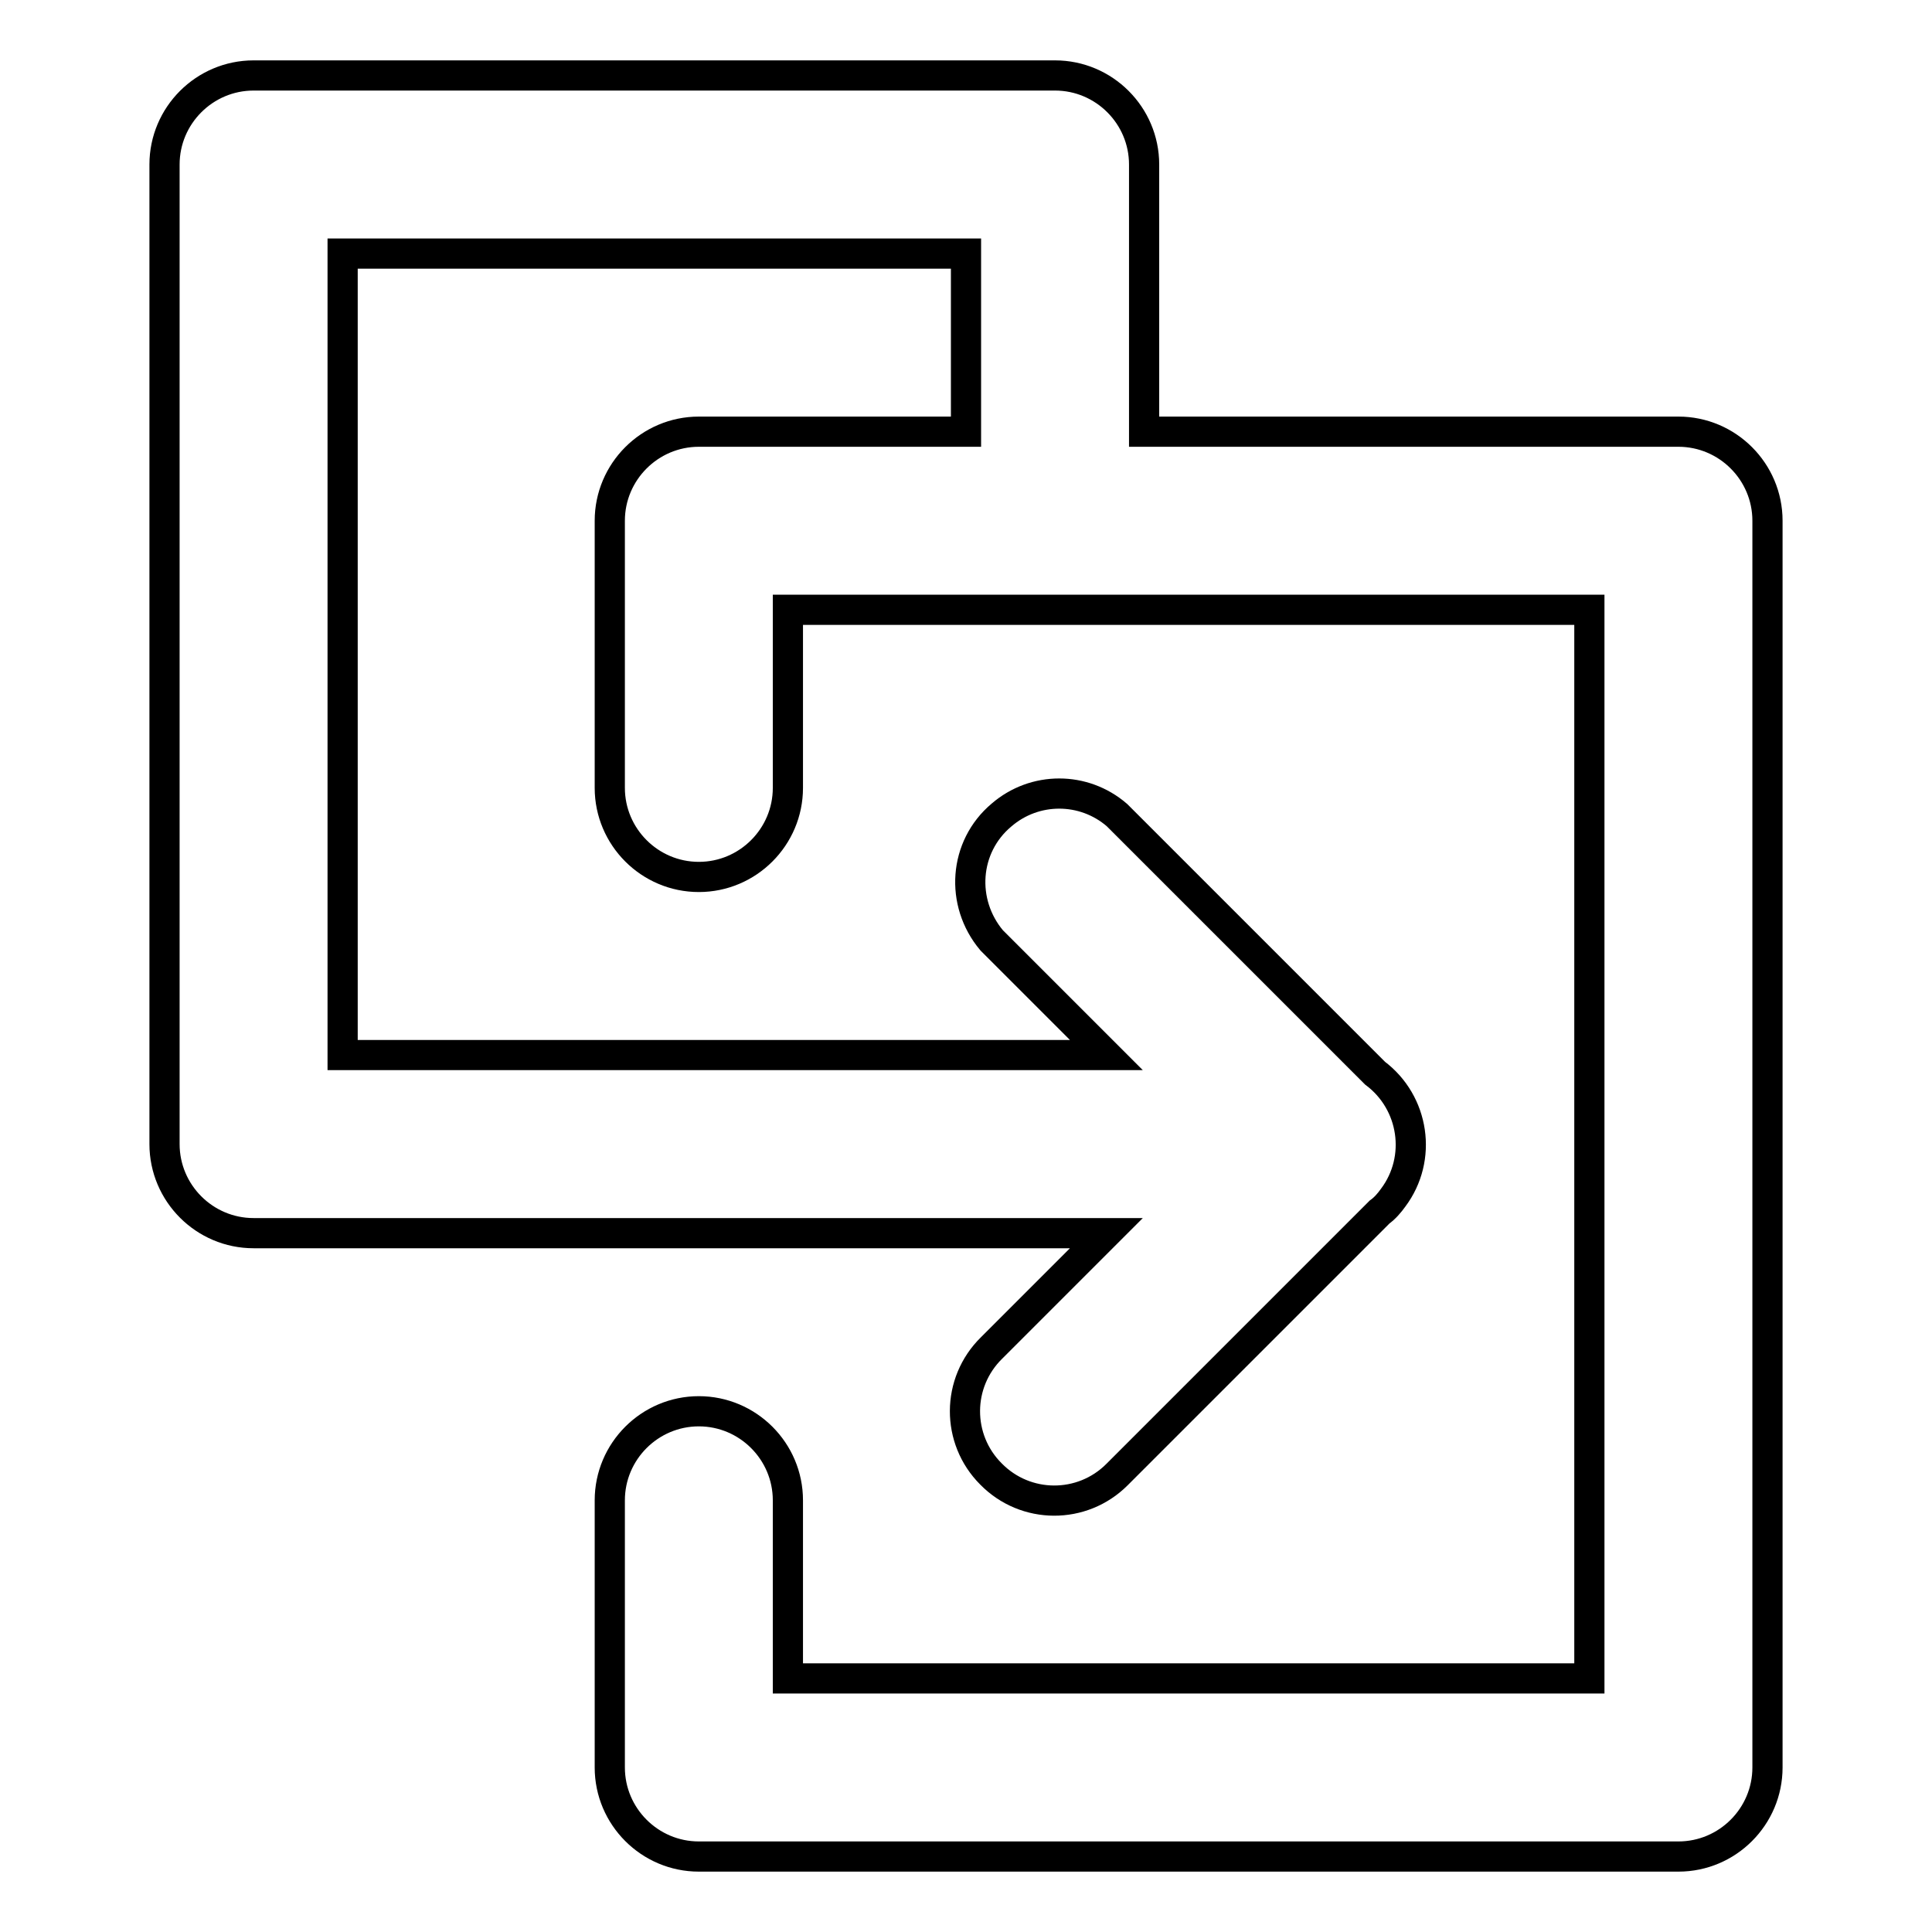
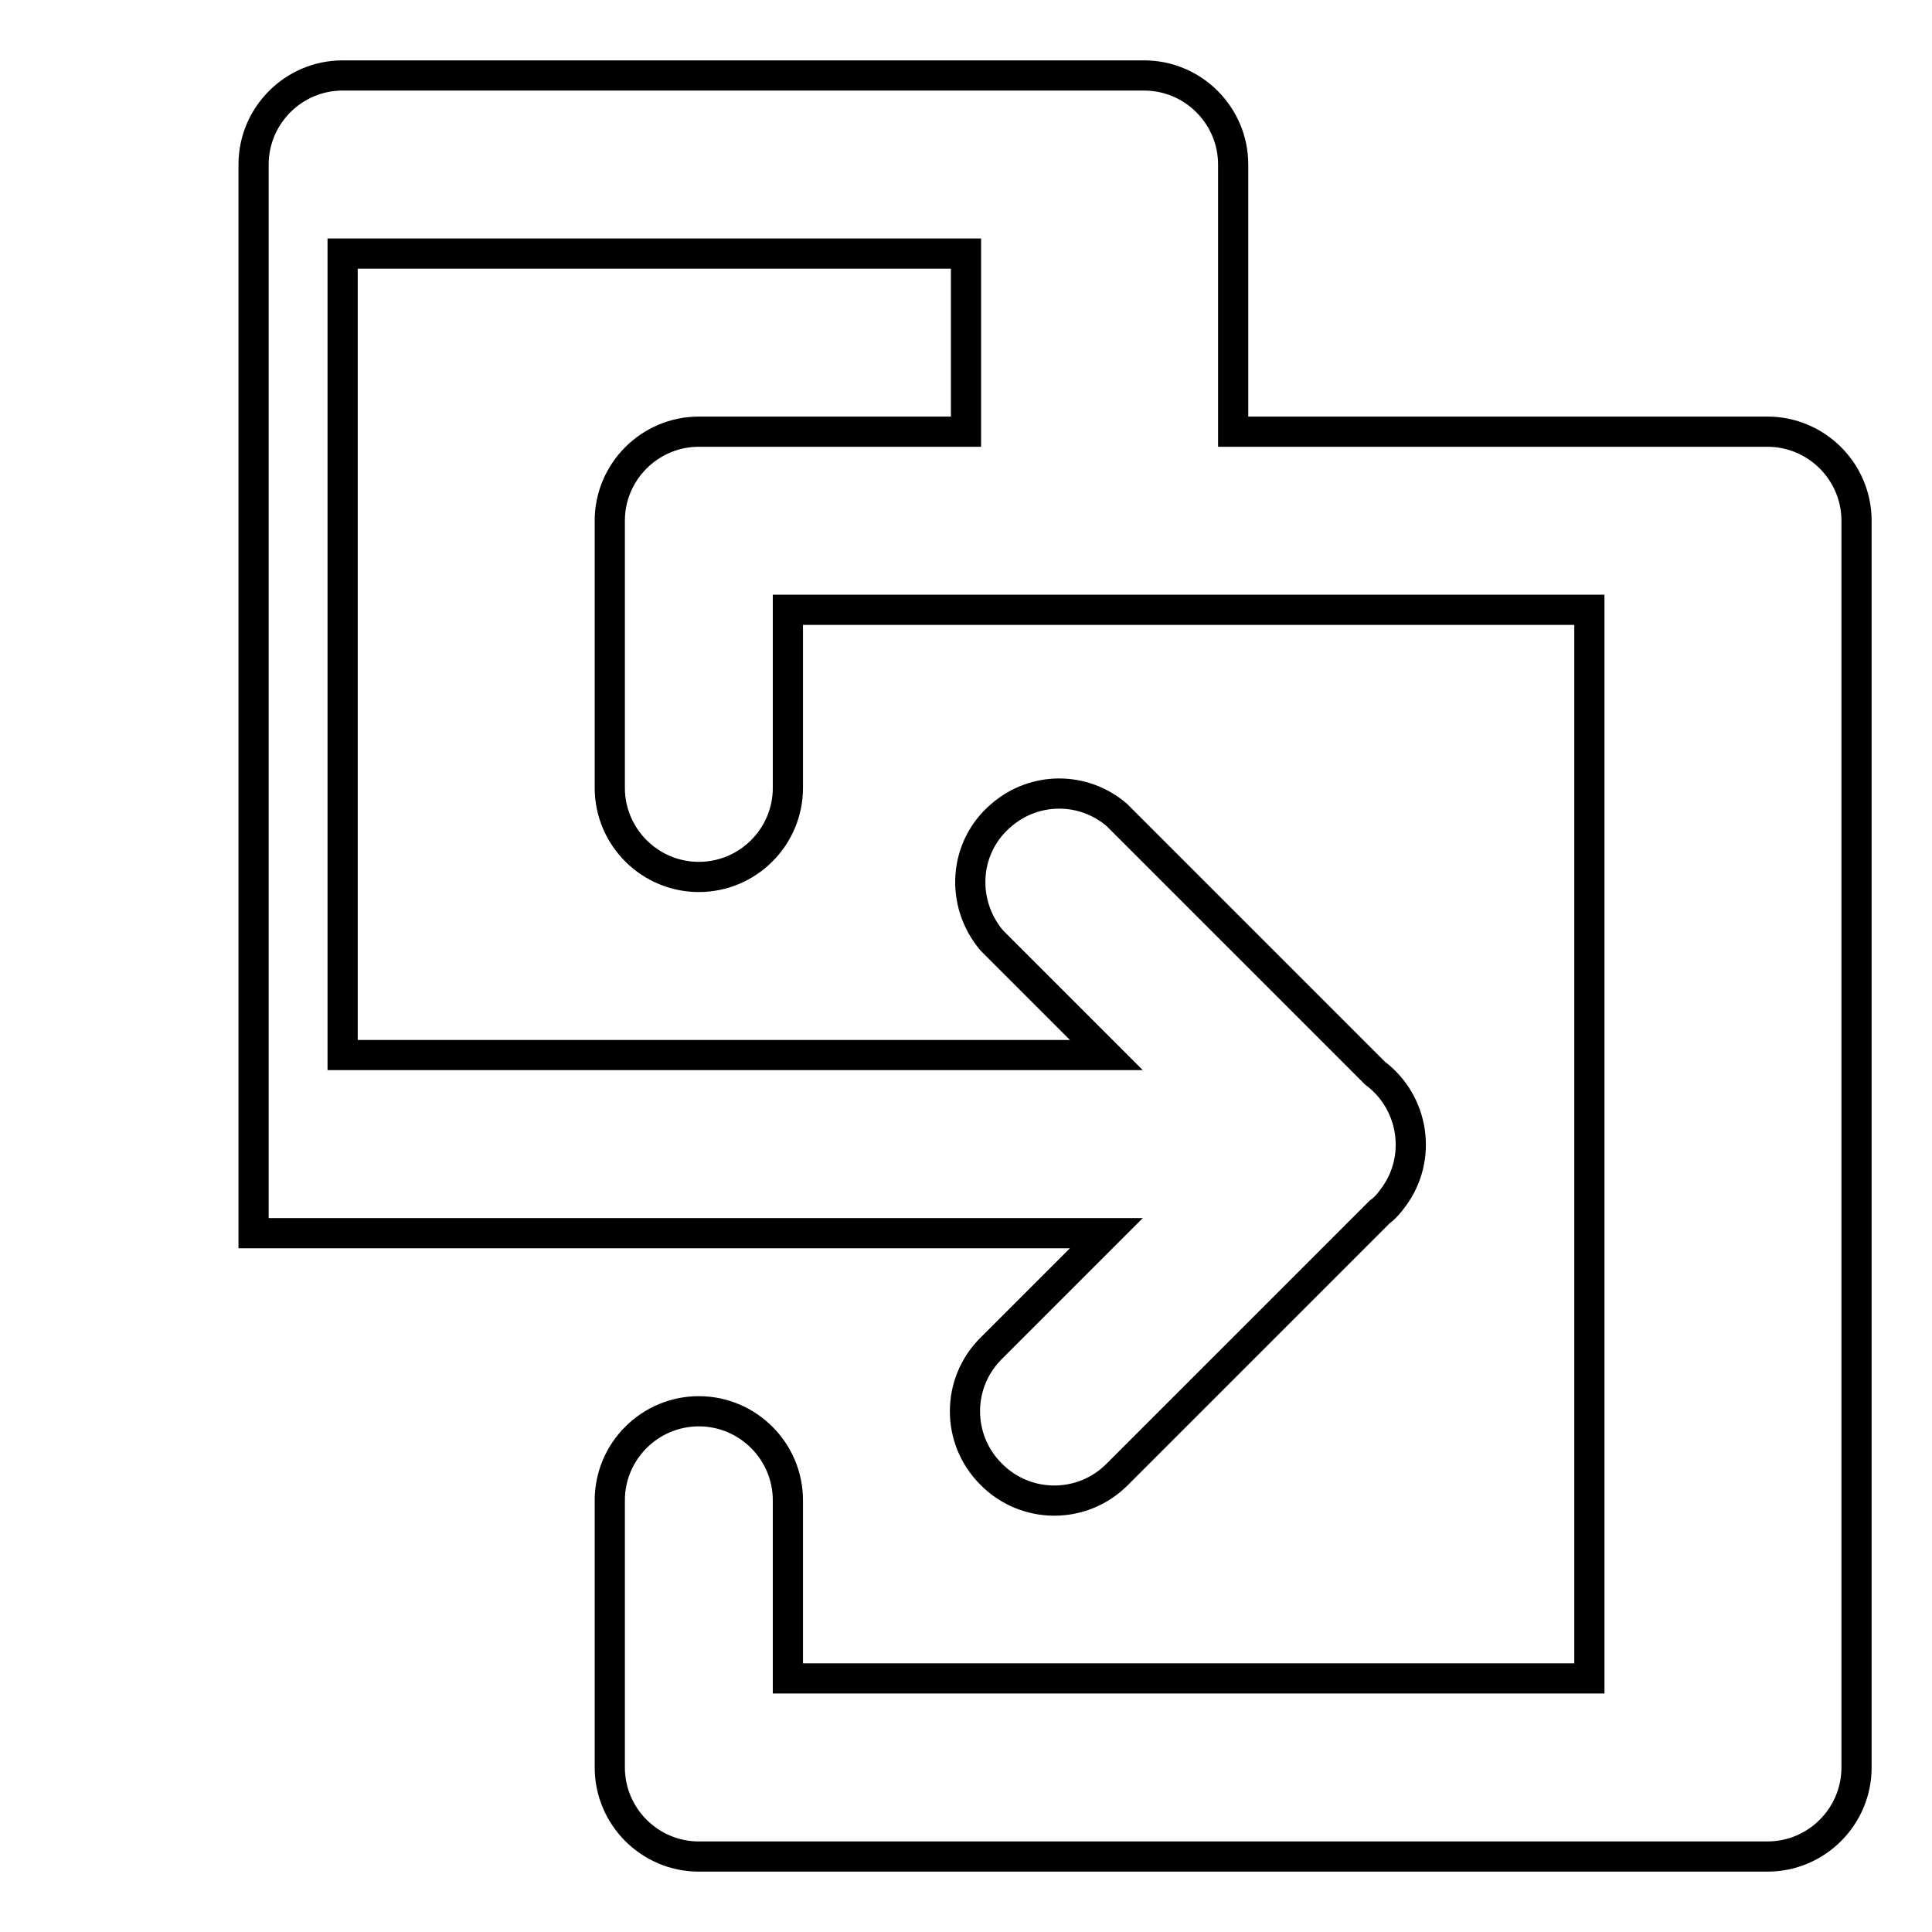
<svg xmlns="http://www.w3.org/2000/svg" version="1.1" x="0px" y="0px" viewBox="0 0 256 256" enable-background="new 0 0 256 256" xml:space="preserve">
  <g>
-     <path stroke-width="4" fill-opacity="0" stroke="#000000" d="M146.6,163.4h-113c-6.5,0-11.8-5.3-11.8-11.8V21.8c0-6.5,5.3-11.8,11.8-11.8h106.2 c6.5,0,11.8,5.3,11.8,11.8v35.4h70.8c6.5,0,11.8,5.3,11.8,11.8v165.2c0,6.5-5.3,11.8-11.8,11.8H92.6c-6.5,0-11.8-5.3-11.8-11.8 v-35.4c0-6.5,5.3-11.8,11.8-11.8s11.8,5.3,11.8,11.8v23.6h106.2V80.8H104.4v23.6c0,6.5-5.3,11.8-11.8,11.8s-11.8-5.3-11.8-11.8V69 c0-6.5,5.3-11.8,11.8-11.8H128V33.6H45.4v106.2h101.2l-15.2-15.2c-4.2-5-3.7-12.4,1.3-16.6c4.4-3.8,10.9-3.8,15.3,0l34.2,34.2 c5.2,3.9,6.3,11.3,2.4,16.5c-0.5,0.7-1.1,1.4-1.8,1.9l-34.8,34.8c-4.6,4.6-12.1,4.6-16.7-0.1c-4.6-4.6-4.6-12.1,0.1-16.7 L146.6,163.4z" />
+     <path stroke-width="4" fill-opacity="0" stroke="#000000" d="M146.6,163.4h-113V21.8c0-6.5,5.3-11.8,11.8-11.8h106.2 c6.5,0,11.8,5.3,11.8,11.8v35.4h70.8c6.5,0,11.8,5.3,11.8,11.8v165.2c0,6.5-5.3,11.8-11.8,11.8H92.6c-6.5,0-11.8-5.3-11.8-11.8 v-35.4c0-6.5,5.3-11.8,11.8-11.8s11.8,5.3,11.8,11.8v23.6h106.2V80.8H104.4v23.6c0,6.5-5.3,11.8-11.8,11.8s-11.8-5.3-11.8-11.8V69 c0-6.5,5.3-11.8,11.8-11.8H128V33.6H45.4v106.2h101.2l-15.2-15.2c-4.2-5-3.7-12.4,1.3-16.6c4.4-3.8,10.9-3.8,15.3,0l34.2,34.2 c5.2,3.9,6.3,11.3,2.4,16.5c-0.5,0.7-1.1,1.4-1.8,1.9l-34.8,34.8c-4.6,4.6-12.1,4.6-16.7-0.1c-4.6-4.6-4.6-12.1,0.1-16.7 L146.6,163.4z" />
  </g>
</svg>